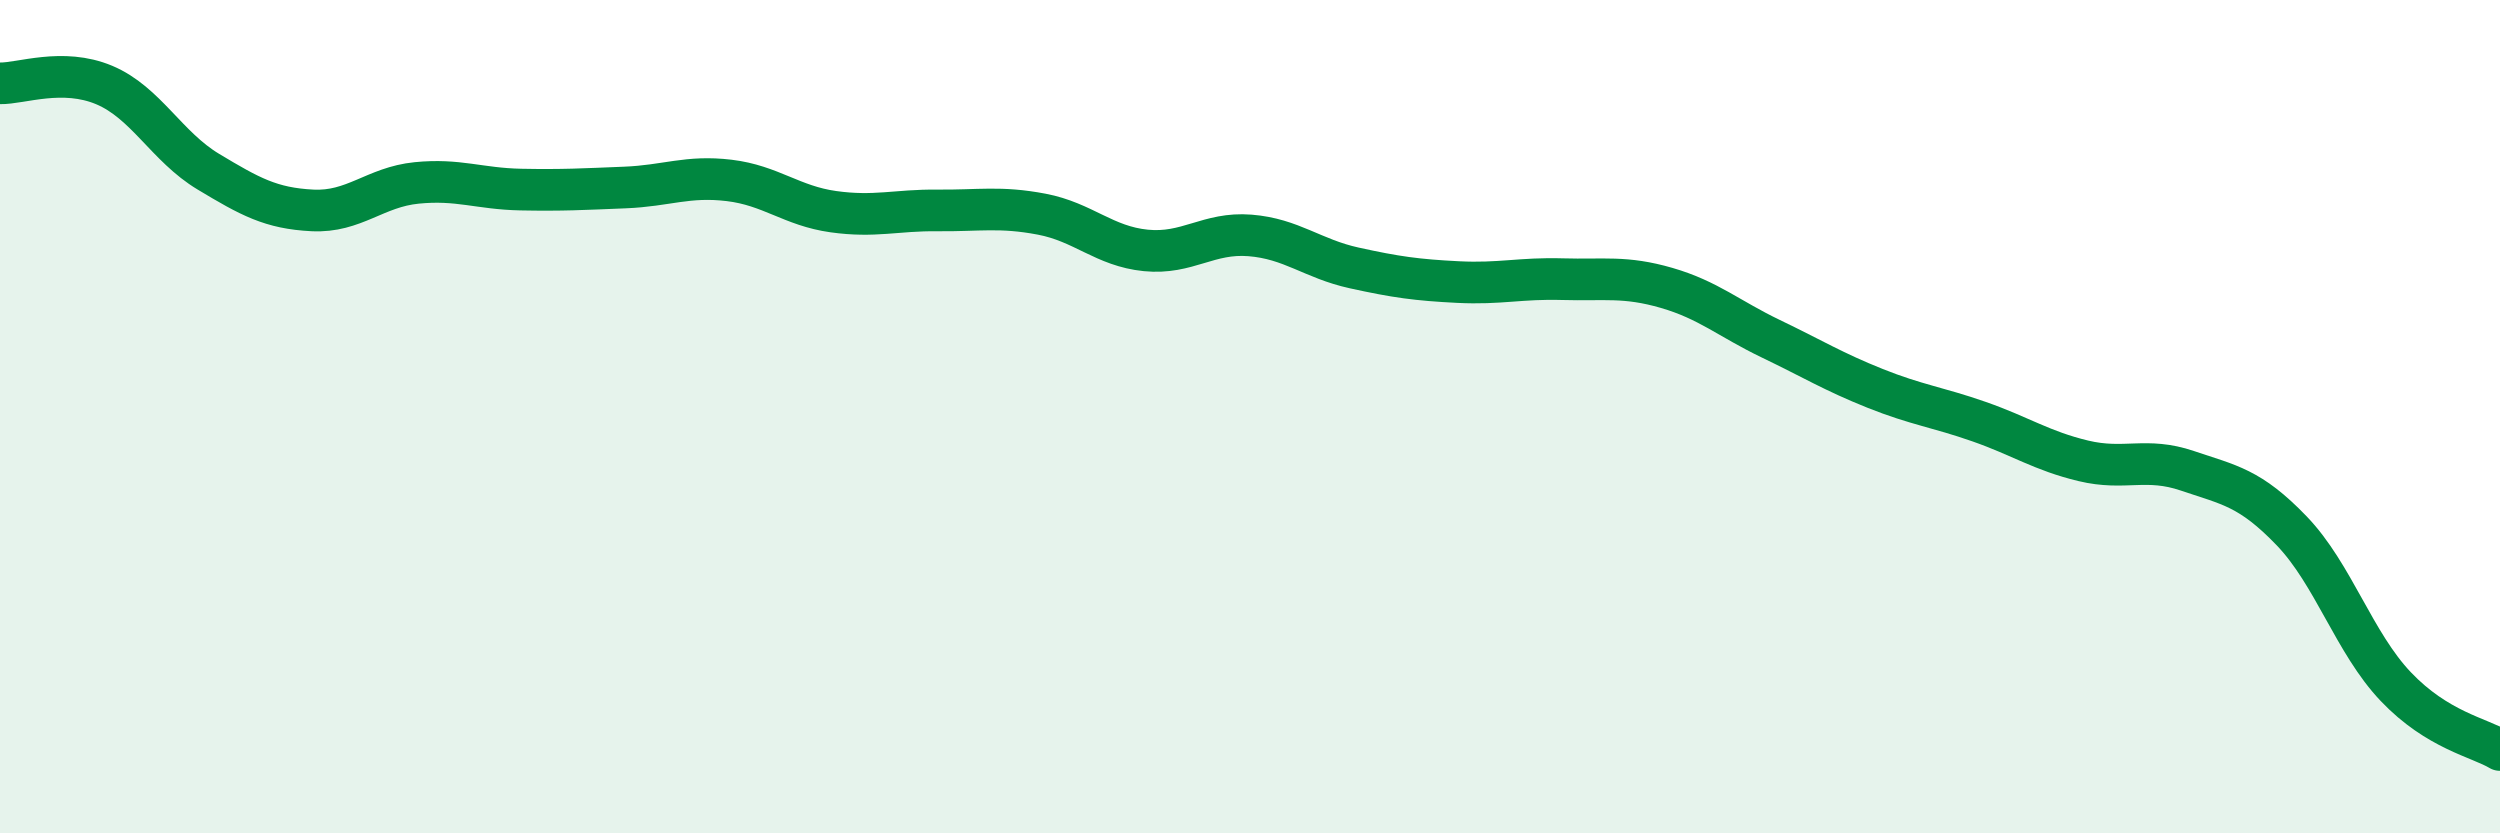
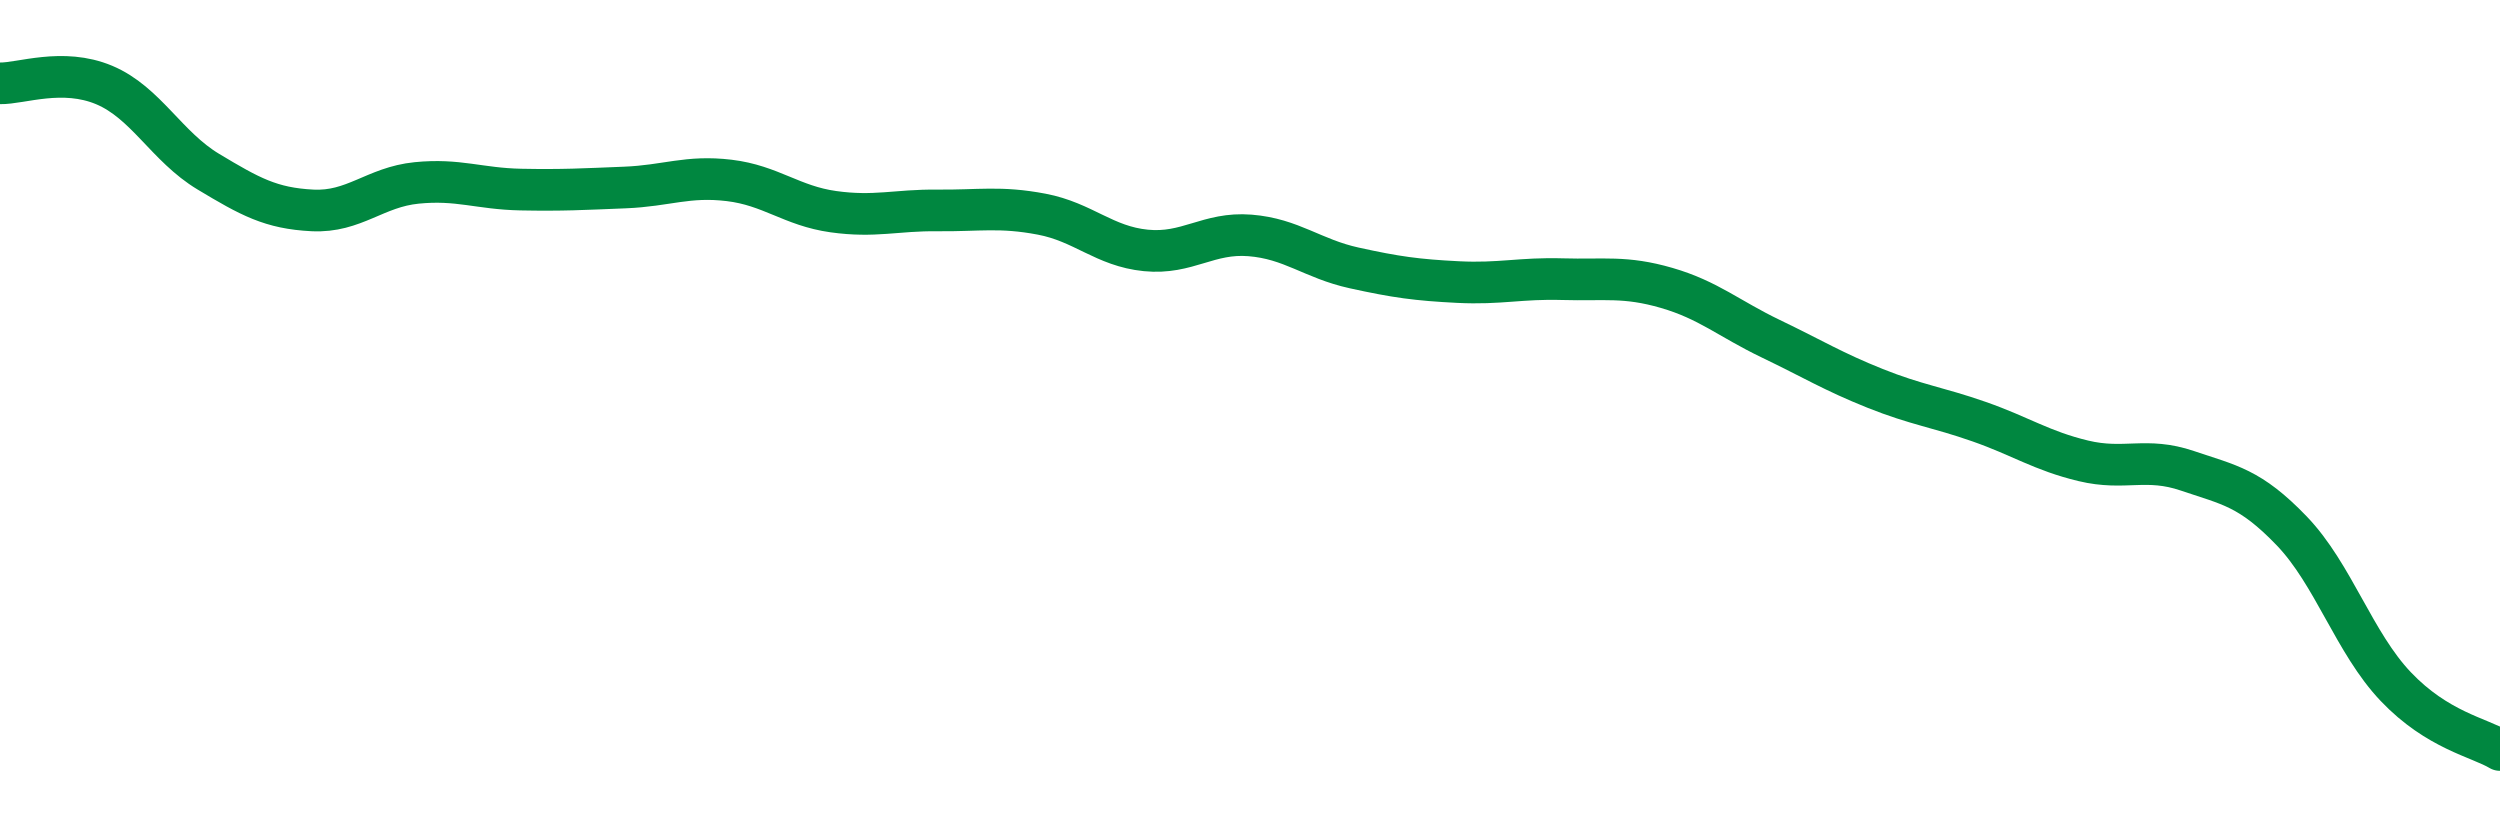
<svg xmlns="http://www.w3.org/2000/svg" width="60" height="20" viewBox="0 0 60 20">
-   <path d="M 0,2 C 0.5,2.01 1.5,1.62 2.5,2.04 C 3.5,2.46 4,3.52 5,4.12 C 6,4.72 6.5,5 7.5,5.05 C 8.5,5.1 9,4.49 10,4.39 C 11,4.29 11.5,4.53 12.5,4.55 C 13.5,4.57 14,4.54 15,4.5 C 16,4.46 16.5,4.21 17.5,4.33 C 18.5,4.45 19,4.94 20,5.08 C 21,5.22 21.5,5.04 22.5,5.05 C 23.5,5.06 24,4.95 25,5.14 C 26,5.33 26.5,5.91 27.5,6.01 C 28.5,6.11 29,5.57 30,5.65 C 31,5.73 31.5,6.21 32.5,6.43 C 33.5,6.65 34,6.72 35,6.77 C 36,6.82 36.5,6.67 37.5,6.7 C 38.5,6.73 39,6.62 40,6.91 C 41,7.2 41.5,7.65 42.5,8.13 C 43.5,8.61 44,8.92 45,9.32 C 46,9.72 46.5,9.77 47.5,10.12 C 48.5,10.47 49,10.82 50,11.06 C 51,11.3 51.5,10.96 52.5,11.3 C 53.5,11.64 54,11.7 55,12.74 C 56,13.78 56.5,15.43 57.5,16.48 C 58.5,17.53 59.5,17.7 60,18L60 20L0 20Z" fill="#008740" opacity="0.1" stroke-linecap="round" stroke-linejoin="round" />
  <path d="M 0,2 C 0.5,2.01 1.5,1.62 2.5,2.04 C 3.5,2.46 4,3.52 5,4.12 C 6,4.72 6.5,5 7.5,5.05 C 8.5,5.1 9,4.49 10,4.39 C 11,4.29 11.5,4.53 12.5,4.55 C 13.5,4.57 14,4.54 15,4.5 C 16,4.46 16.5,4.21 17.5,4.33 C 18.5,4.45 19,4.94 20,5.08 C 21,5.22 21.5,5.04 22.5,5.05 C 23.5,5.06 24,4.95 25,5.14 C 26,5.33 26.5,5.91 27.5,6.01 C 28.5,6.11 29,5.57 30,5.65 C 31,5.73 31.5,6.21 32.5,6.43 C 33.5,6.65 34,6.72 35,6.77 C 36,6.82 36.5,6.67 37.5,6.7 C 38.5,6.73 39,6.62 40,6.91 C 41,7.2 41.5,7.65 42.5,8.13 C 43.5,8.61 44,8.92 45,9.32 C 46,9.72 46.5,9.77 47.5,10.12 C 48.5,10.47 49,10.82 50,11.06 C 51,11.3 51.5,10.96 52.5,11.3 C 53.5,11.64 54,11.7 55,12.74 C 56,13.78 56.5,15.43 57.5,16.48 C 58.5,17.53 59.5,17.7 60,18" stroke="#008740" stroke-width="1" fill="none" stroke-linecap="round" stroke-linejoin="round" />
</svg>